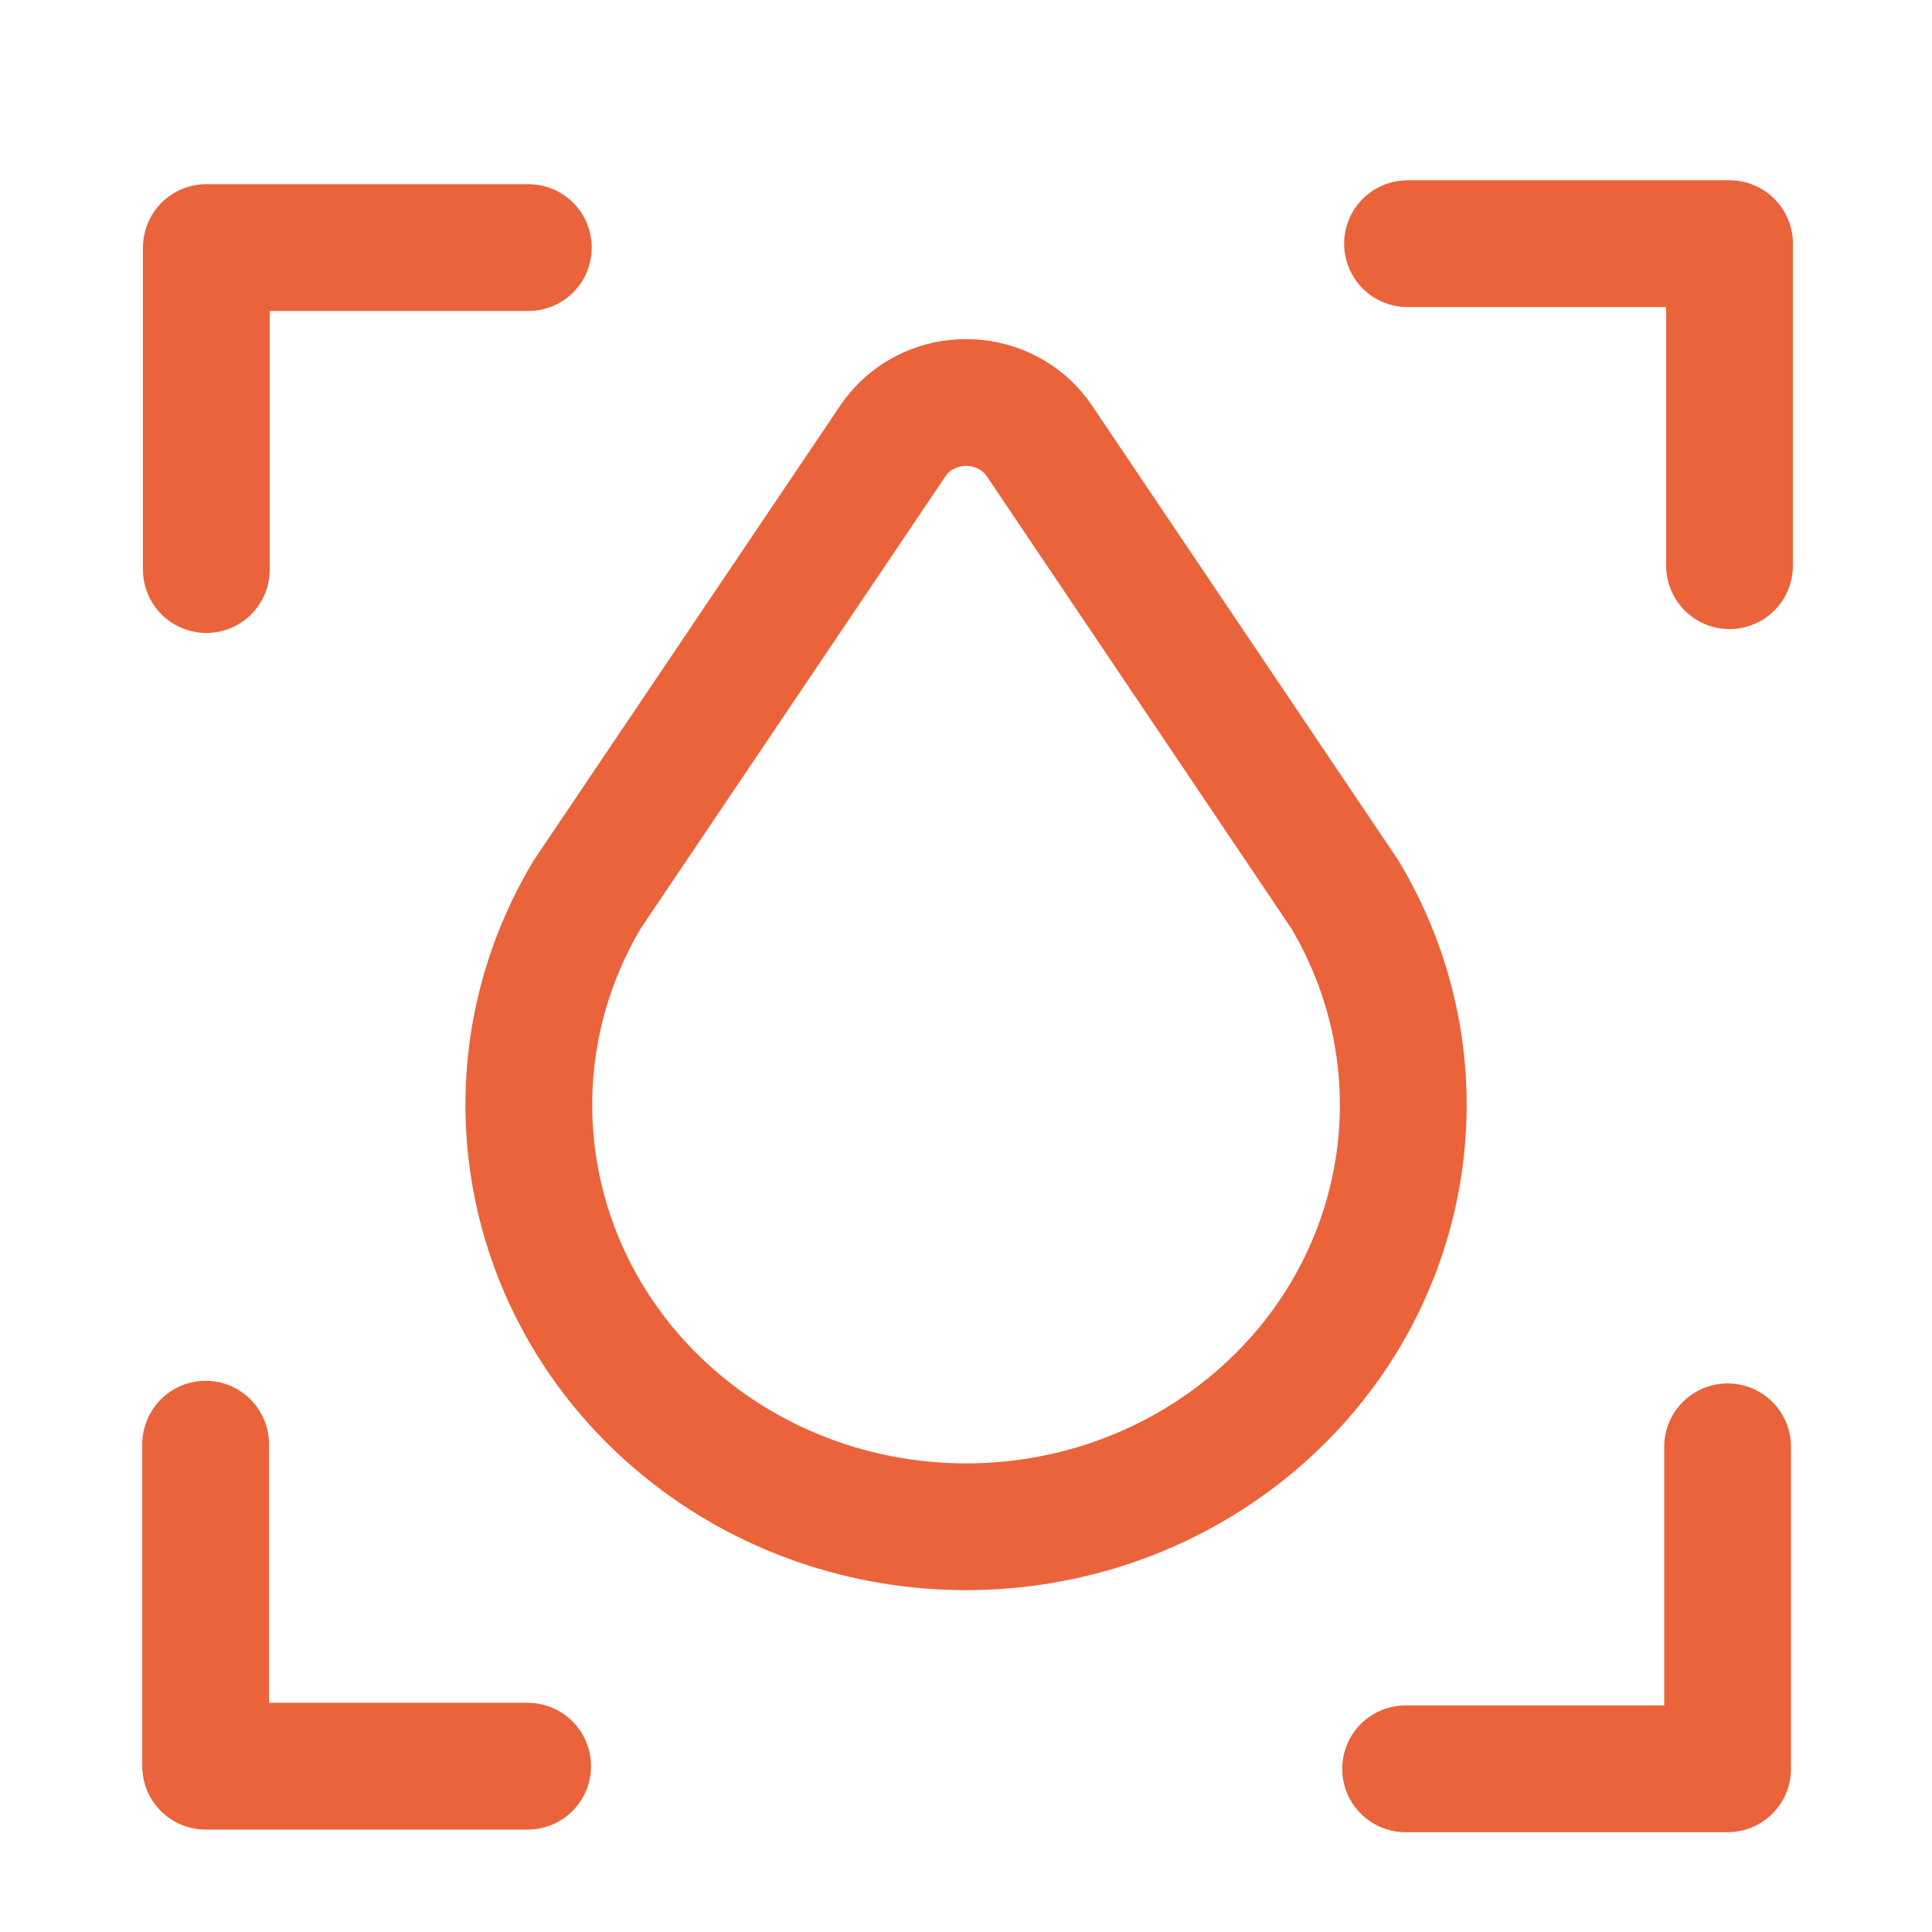
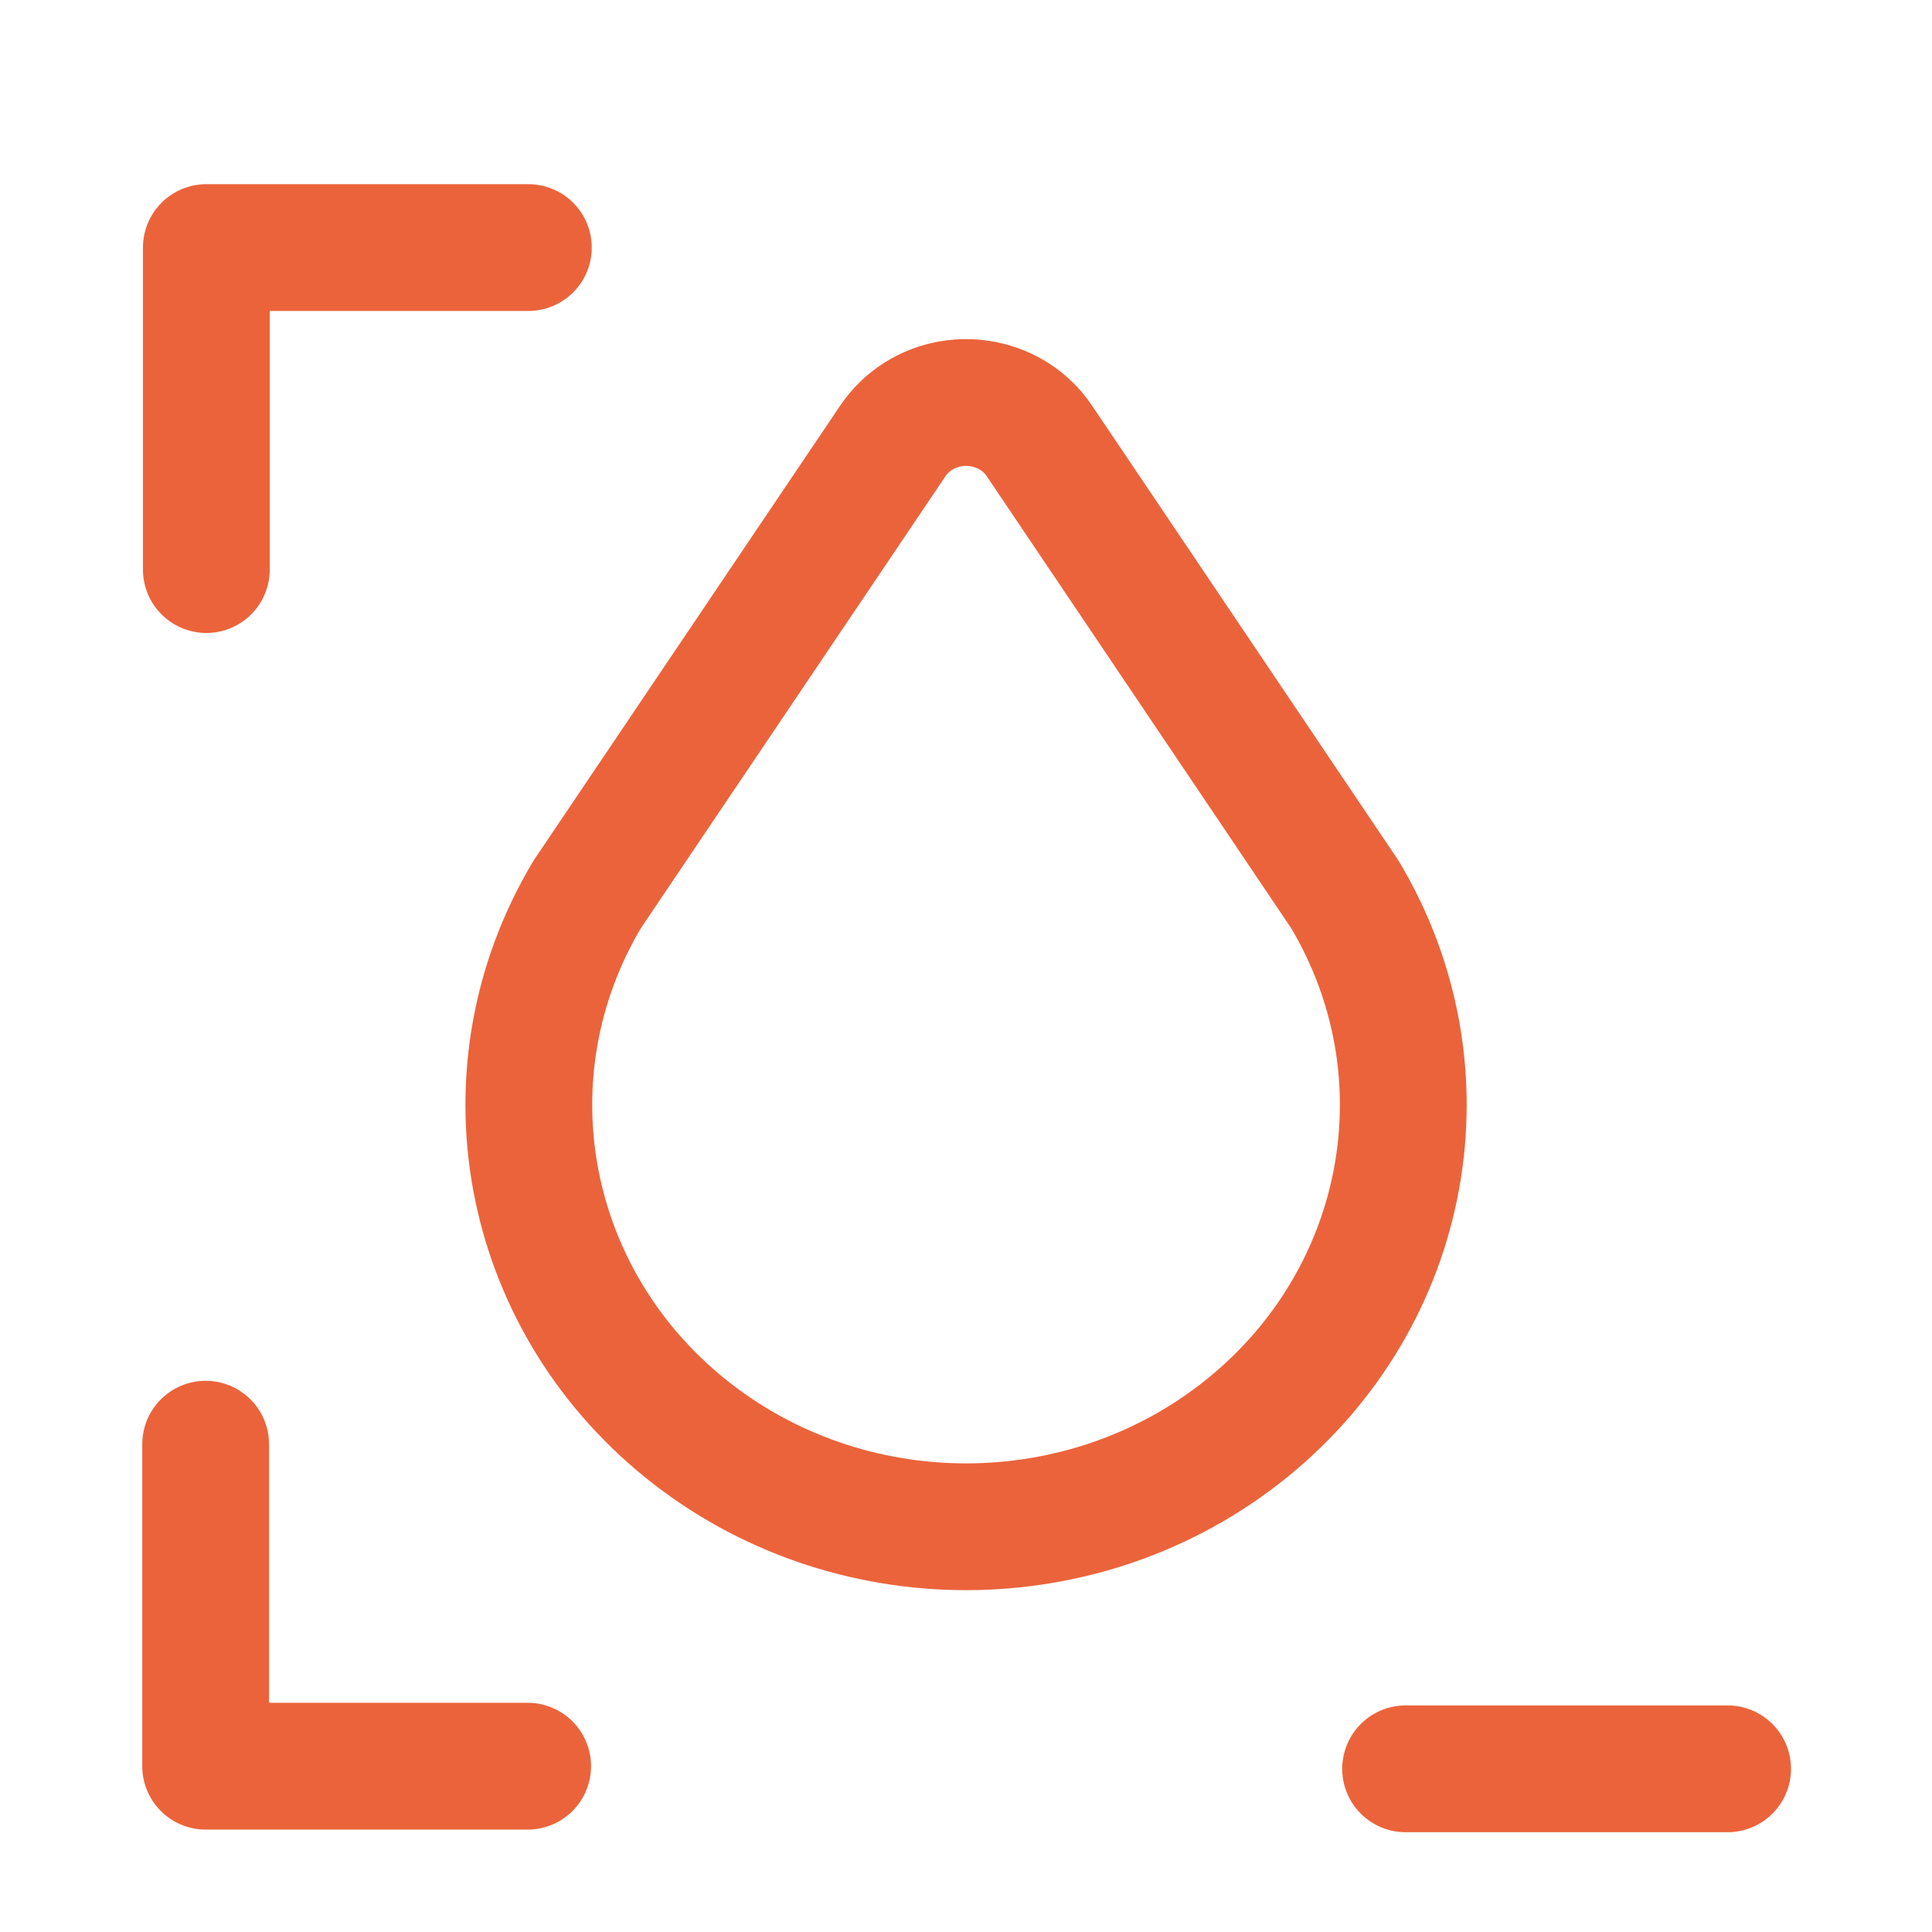
<svg xmlns="http://www.w3.org/2000/svg" id="Ebene_1" data-name="Ebene 1" viewBox="0 0 1080 1080">
  <defs>
    <style>
      .cls-1 {
        fill: none;
        stroke: #eb633b;
        stroke-linecap: round;
        stroke-linejoin: round;
        stroke-width: 70.87px;
      }
    </style>
  </defs>
  <path class="cls-1" d="M382.98,798.35c90.85,73.5,223.29,73.5,314.11,0,90.85-73.5,113.9-199.3,54.68-298.39l-170.74-253.49c-14.66-21.82-44.94-28.04-67.6-13.86-5.69,3.57-10.56,8.29-14.32,13.86l-170.84,253.49c-59.18,99.09-36.14,224.89,54.71,298.39Z" />
-   <path class="cls-1" d="M786.82,136.22h180v180" />
  <path class="cls-1" d="M294.96,987.31H114.96v-180" />
-   <path class="cls-1" d="M785.74,988.78h180v-180" />
+   <path class="cls-1" d="M785.74,988.78h180" />
  <path class="cls-1" d="M295.35,138.39H115.35v180" />
</svg>